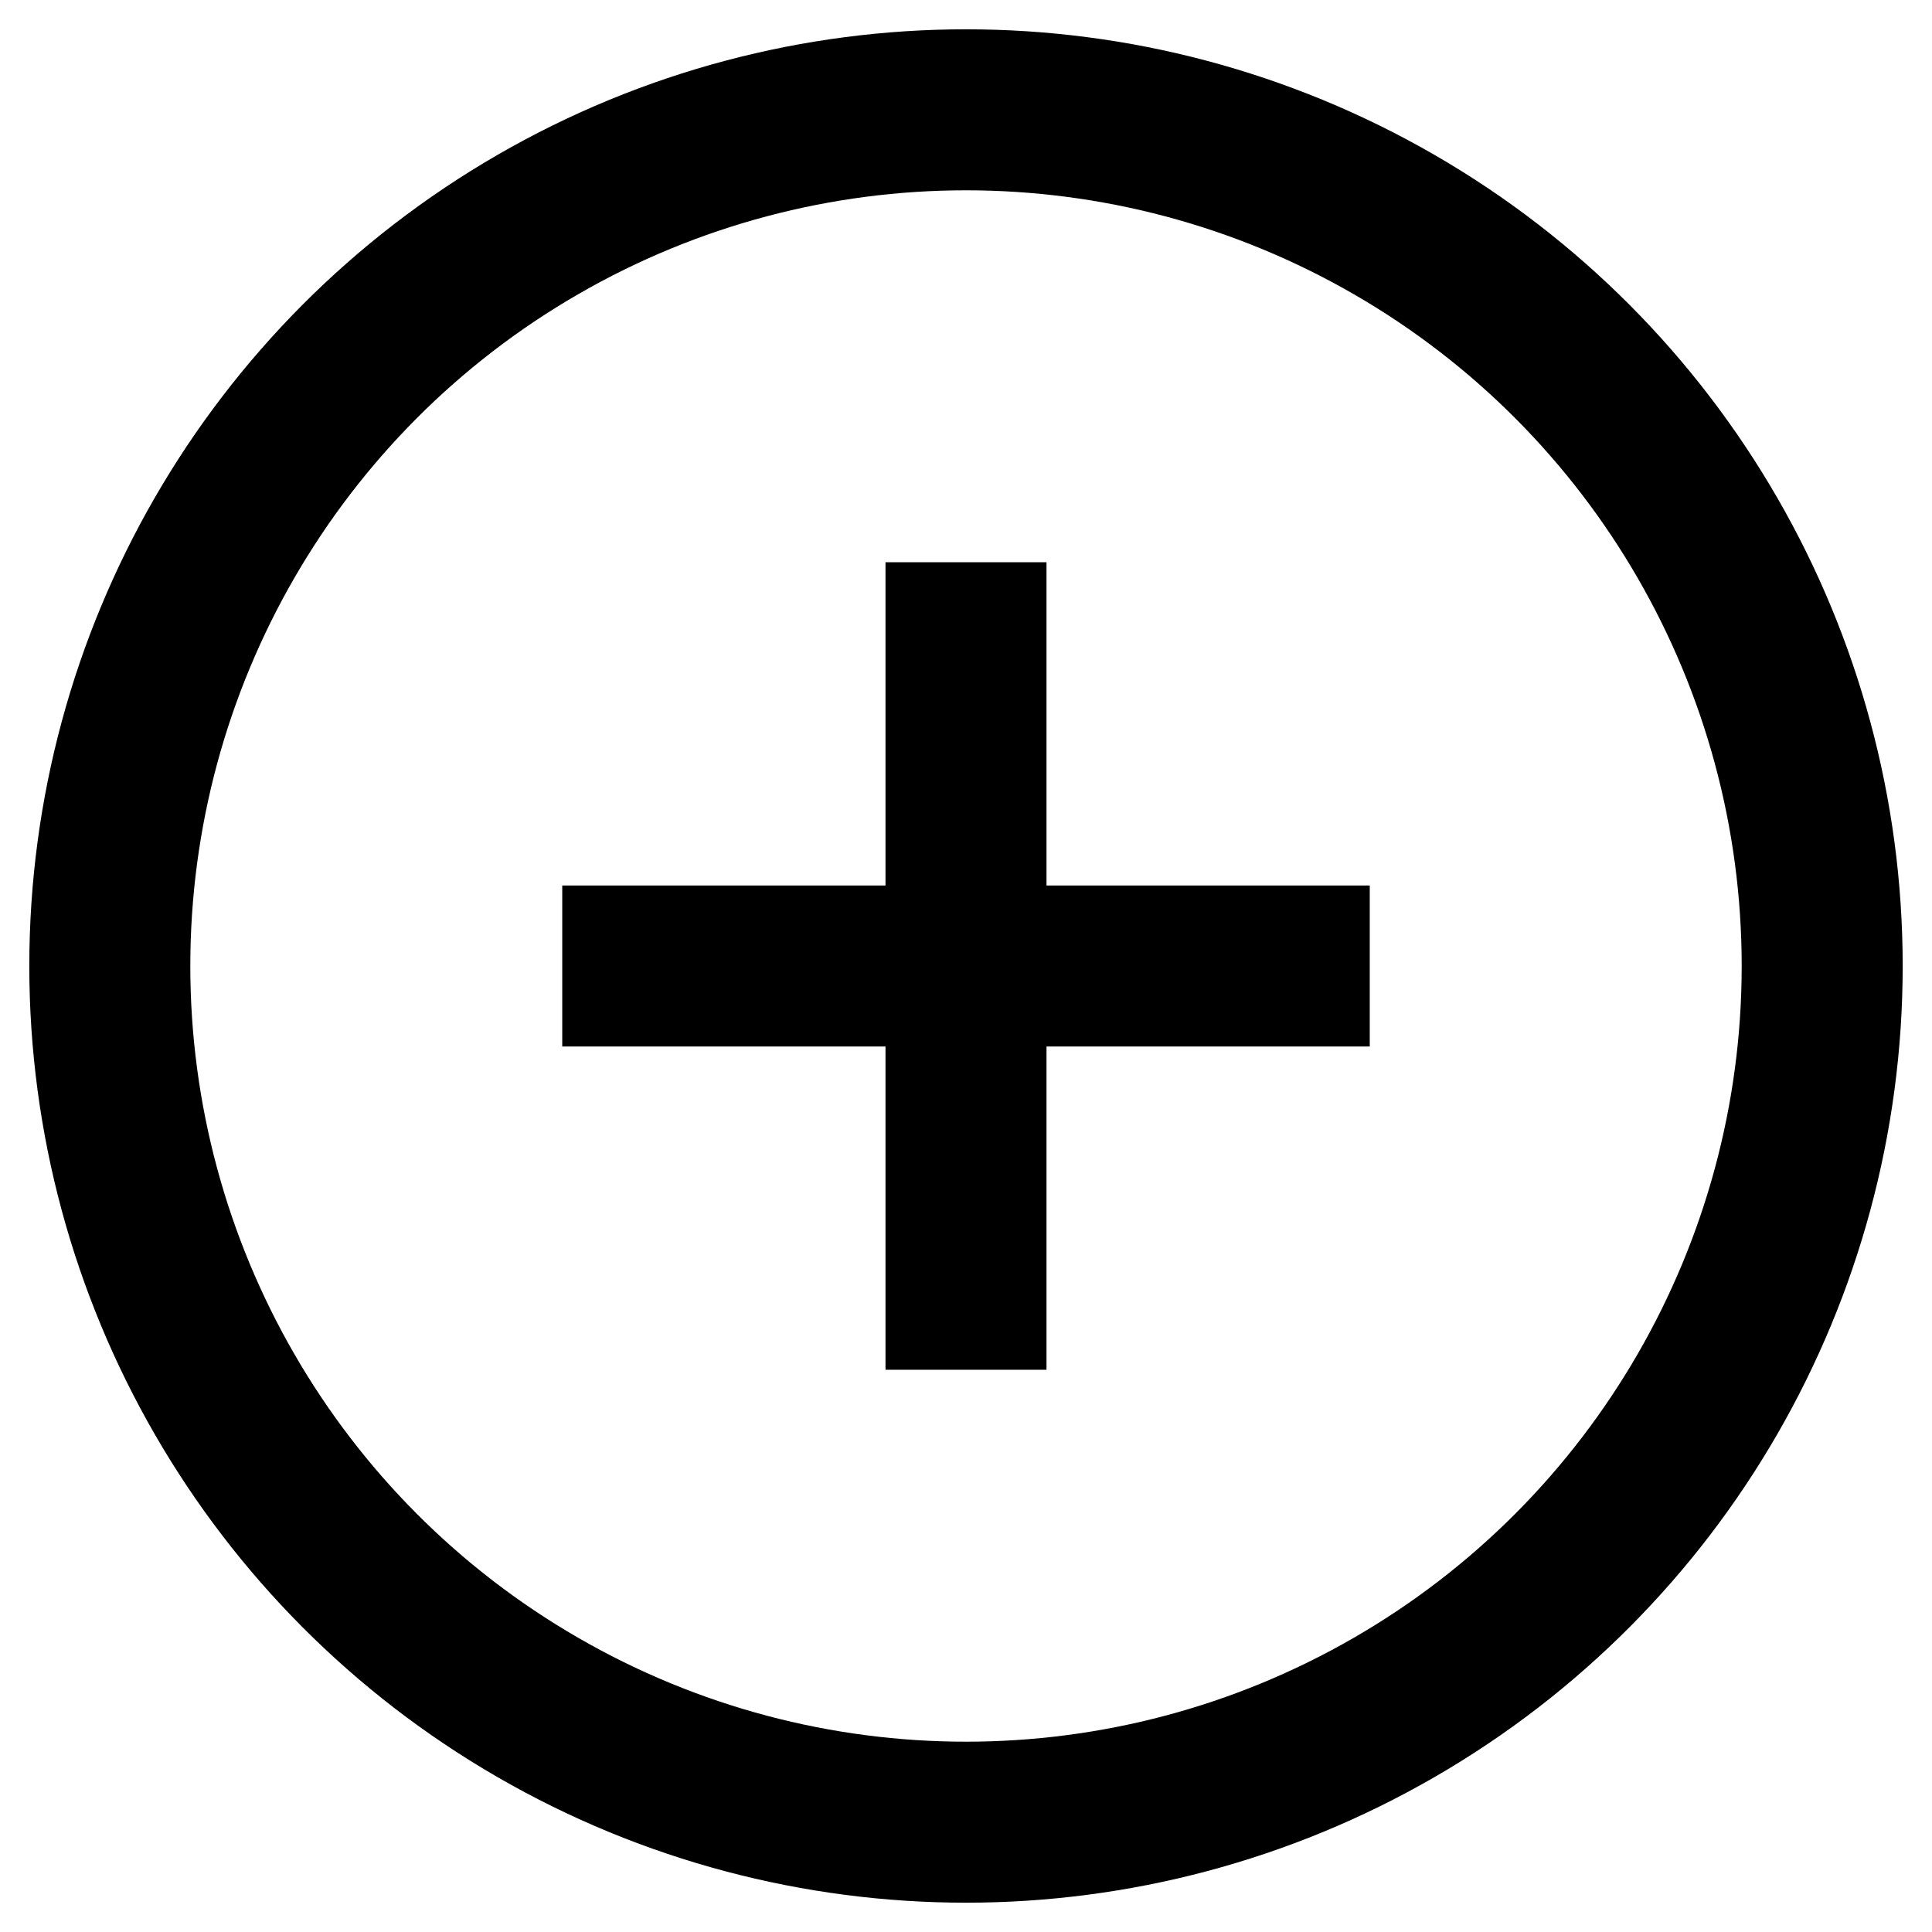
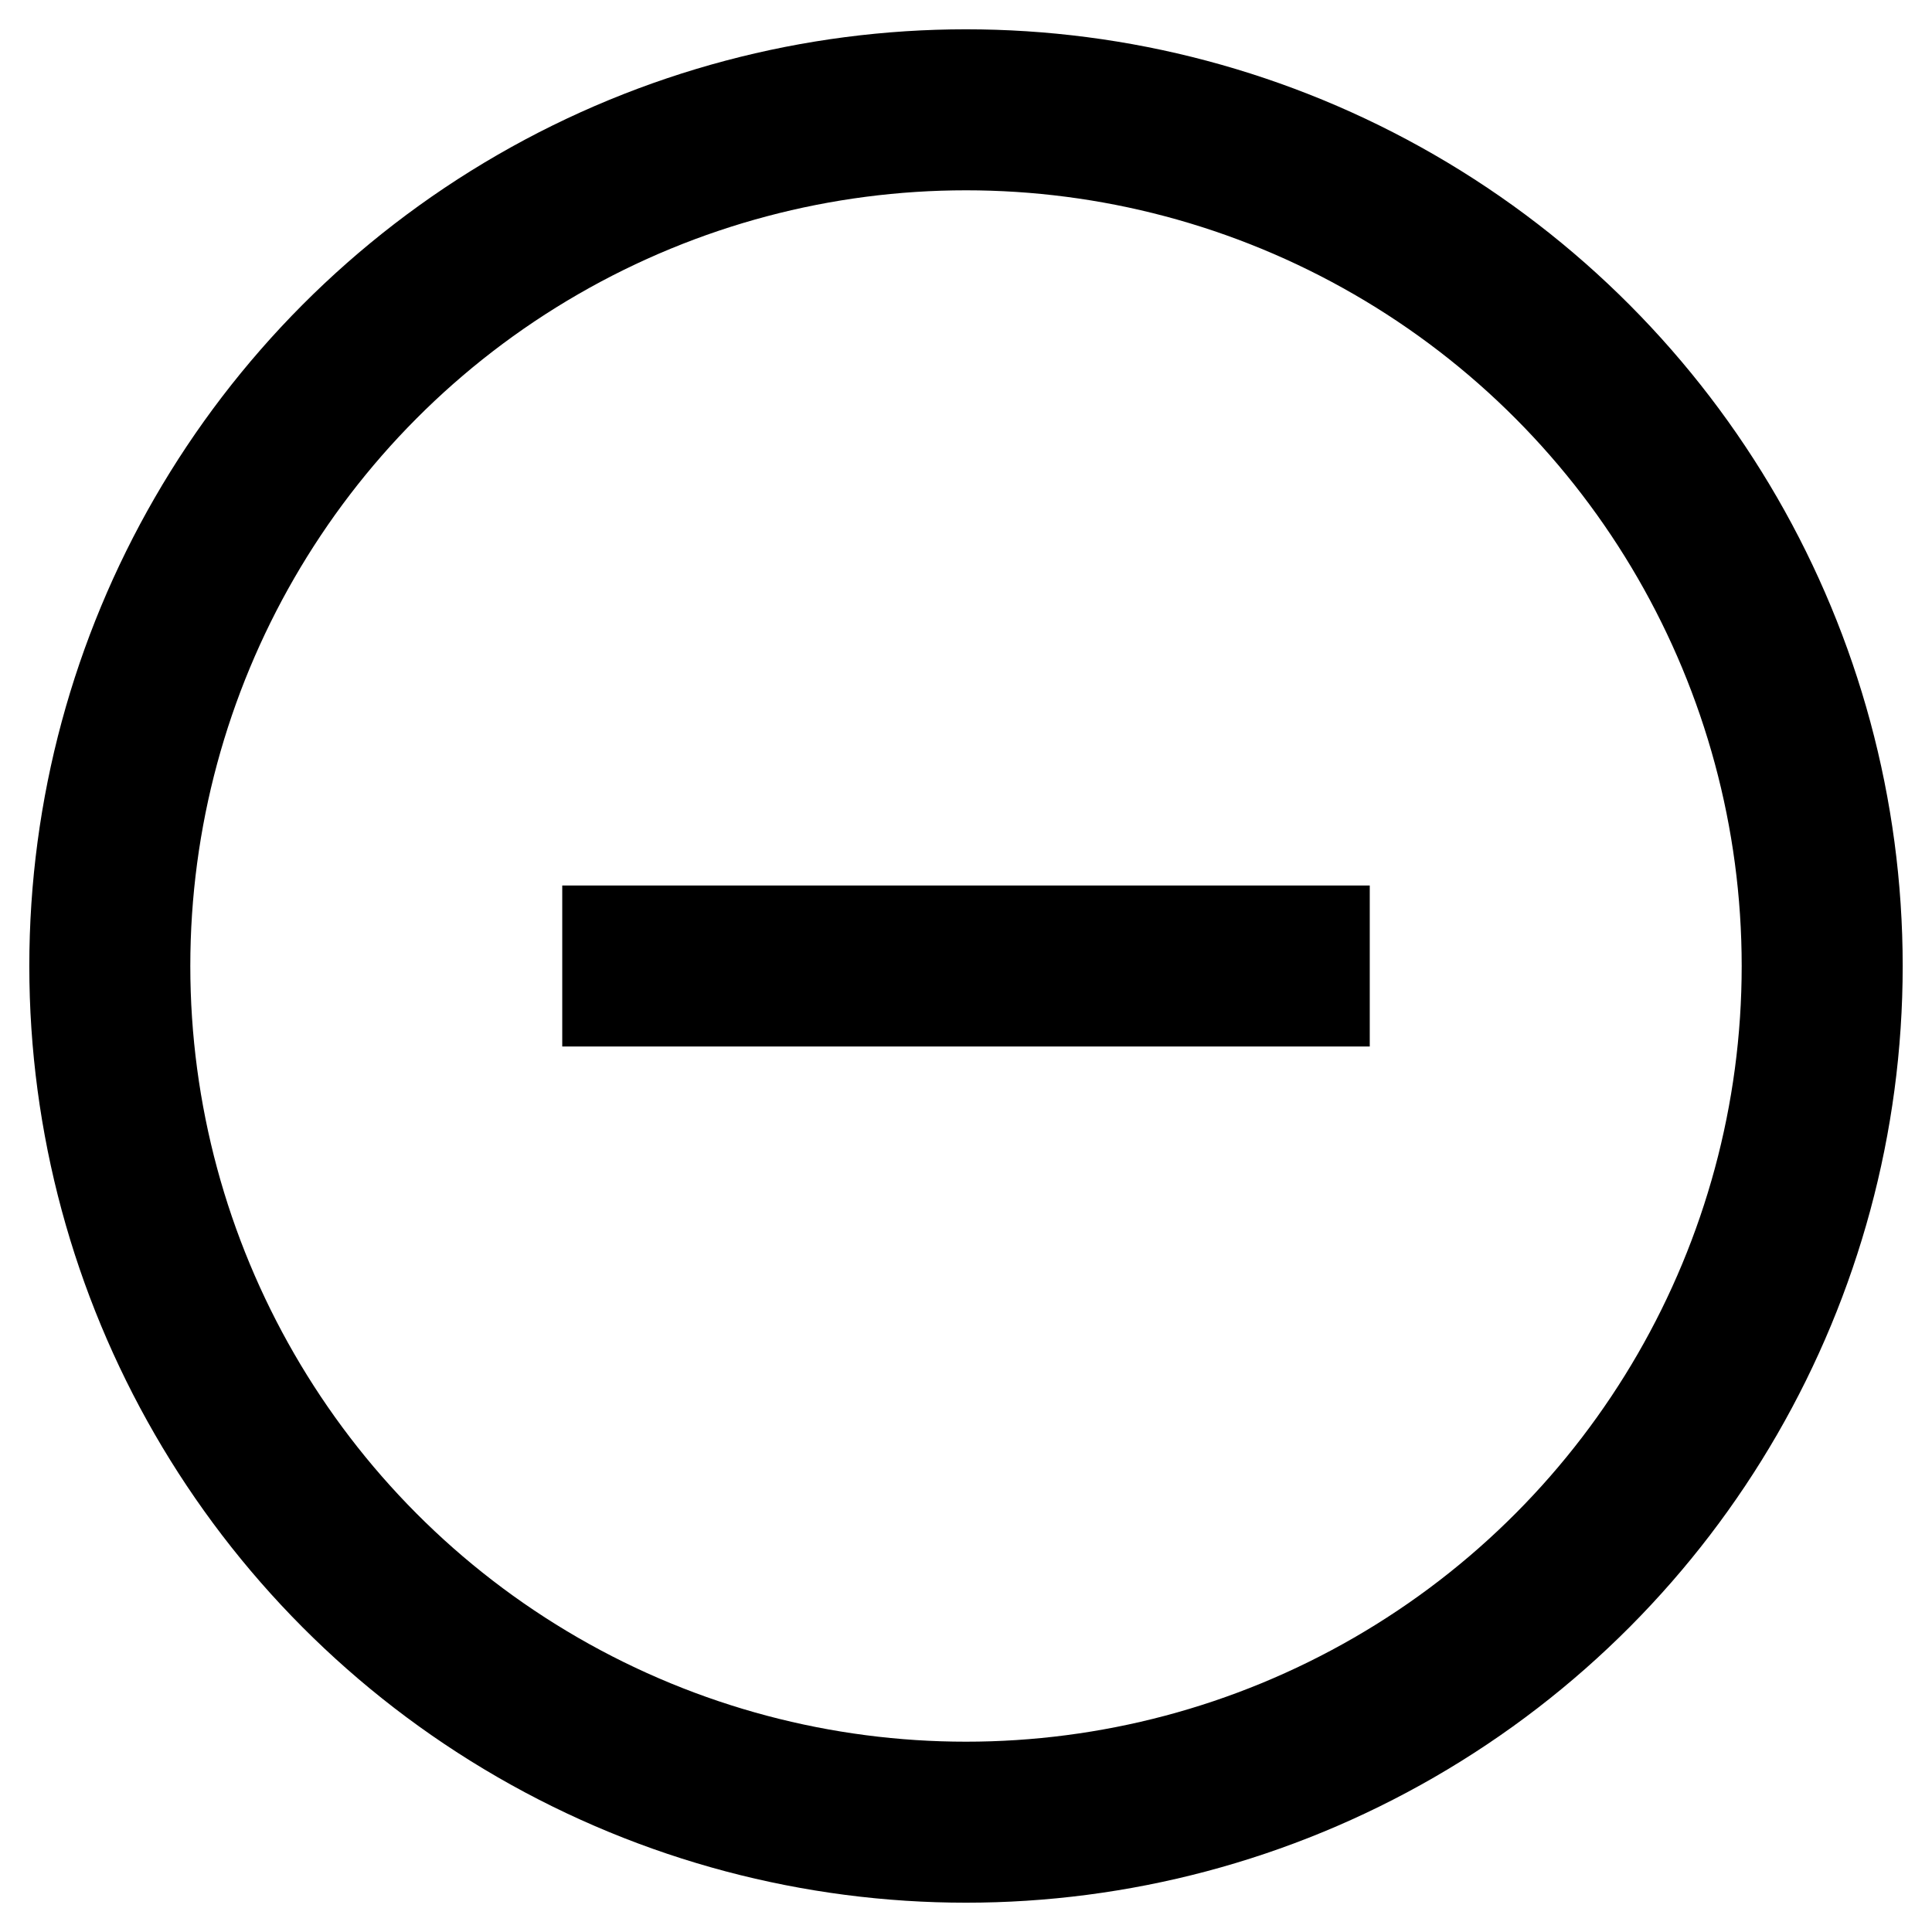
<svg xmlns="http://www.w3.org/2000/svg" version="1.1" id="Vrstva_1" x="0px" y="0px" viewBox="0 0 512 512" style="enable-background:new 0 0 512 512;" xml:space="preserve">
  <style type="text/css">
	.st0{fill:none;stroke:#000000;stroke-width:42.667;stroke-miterlimit:10;}
</style>
  <circle class="st0" cx="256" cy="256" r="226.9" />
  <line class="st0" x1="149" y1="256" x2="363" y2="256" />
-   <line class="st0" x1="256" y1="149" x2="256" y2="363" />
</svg>